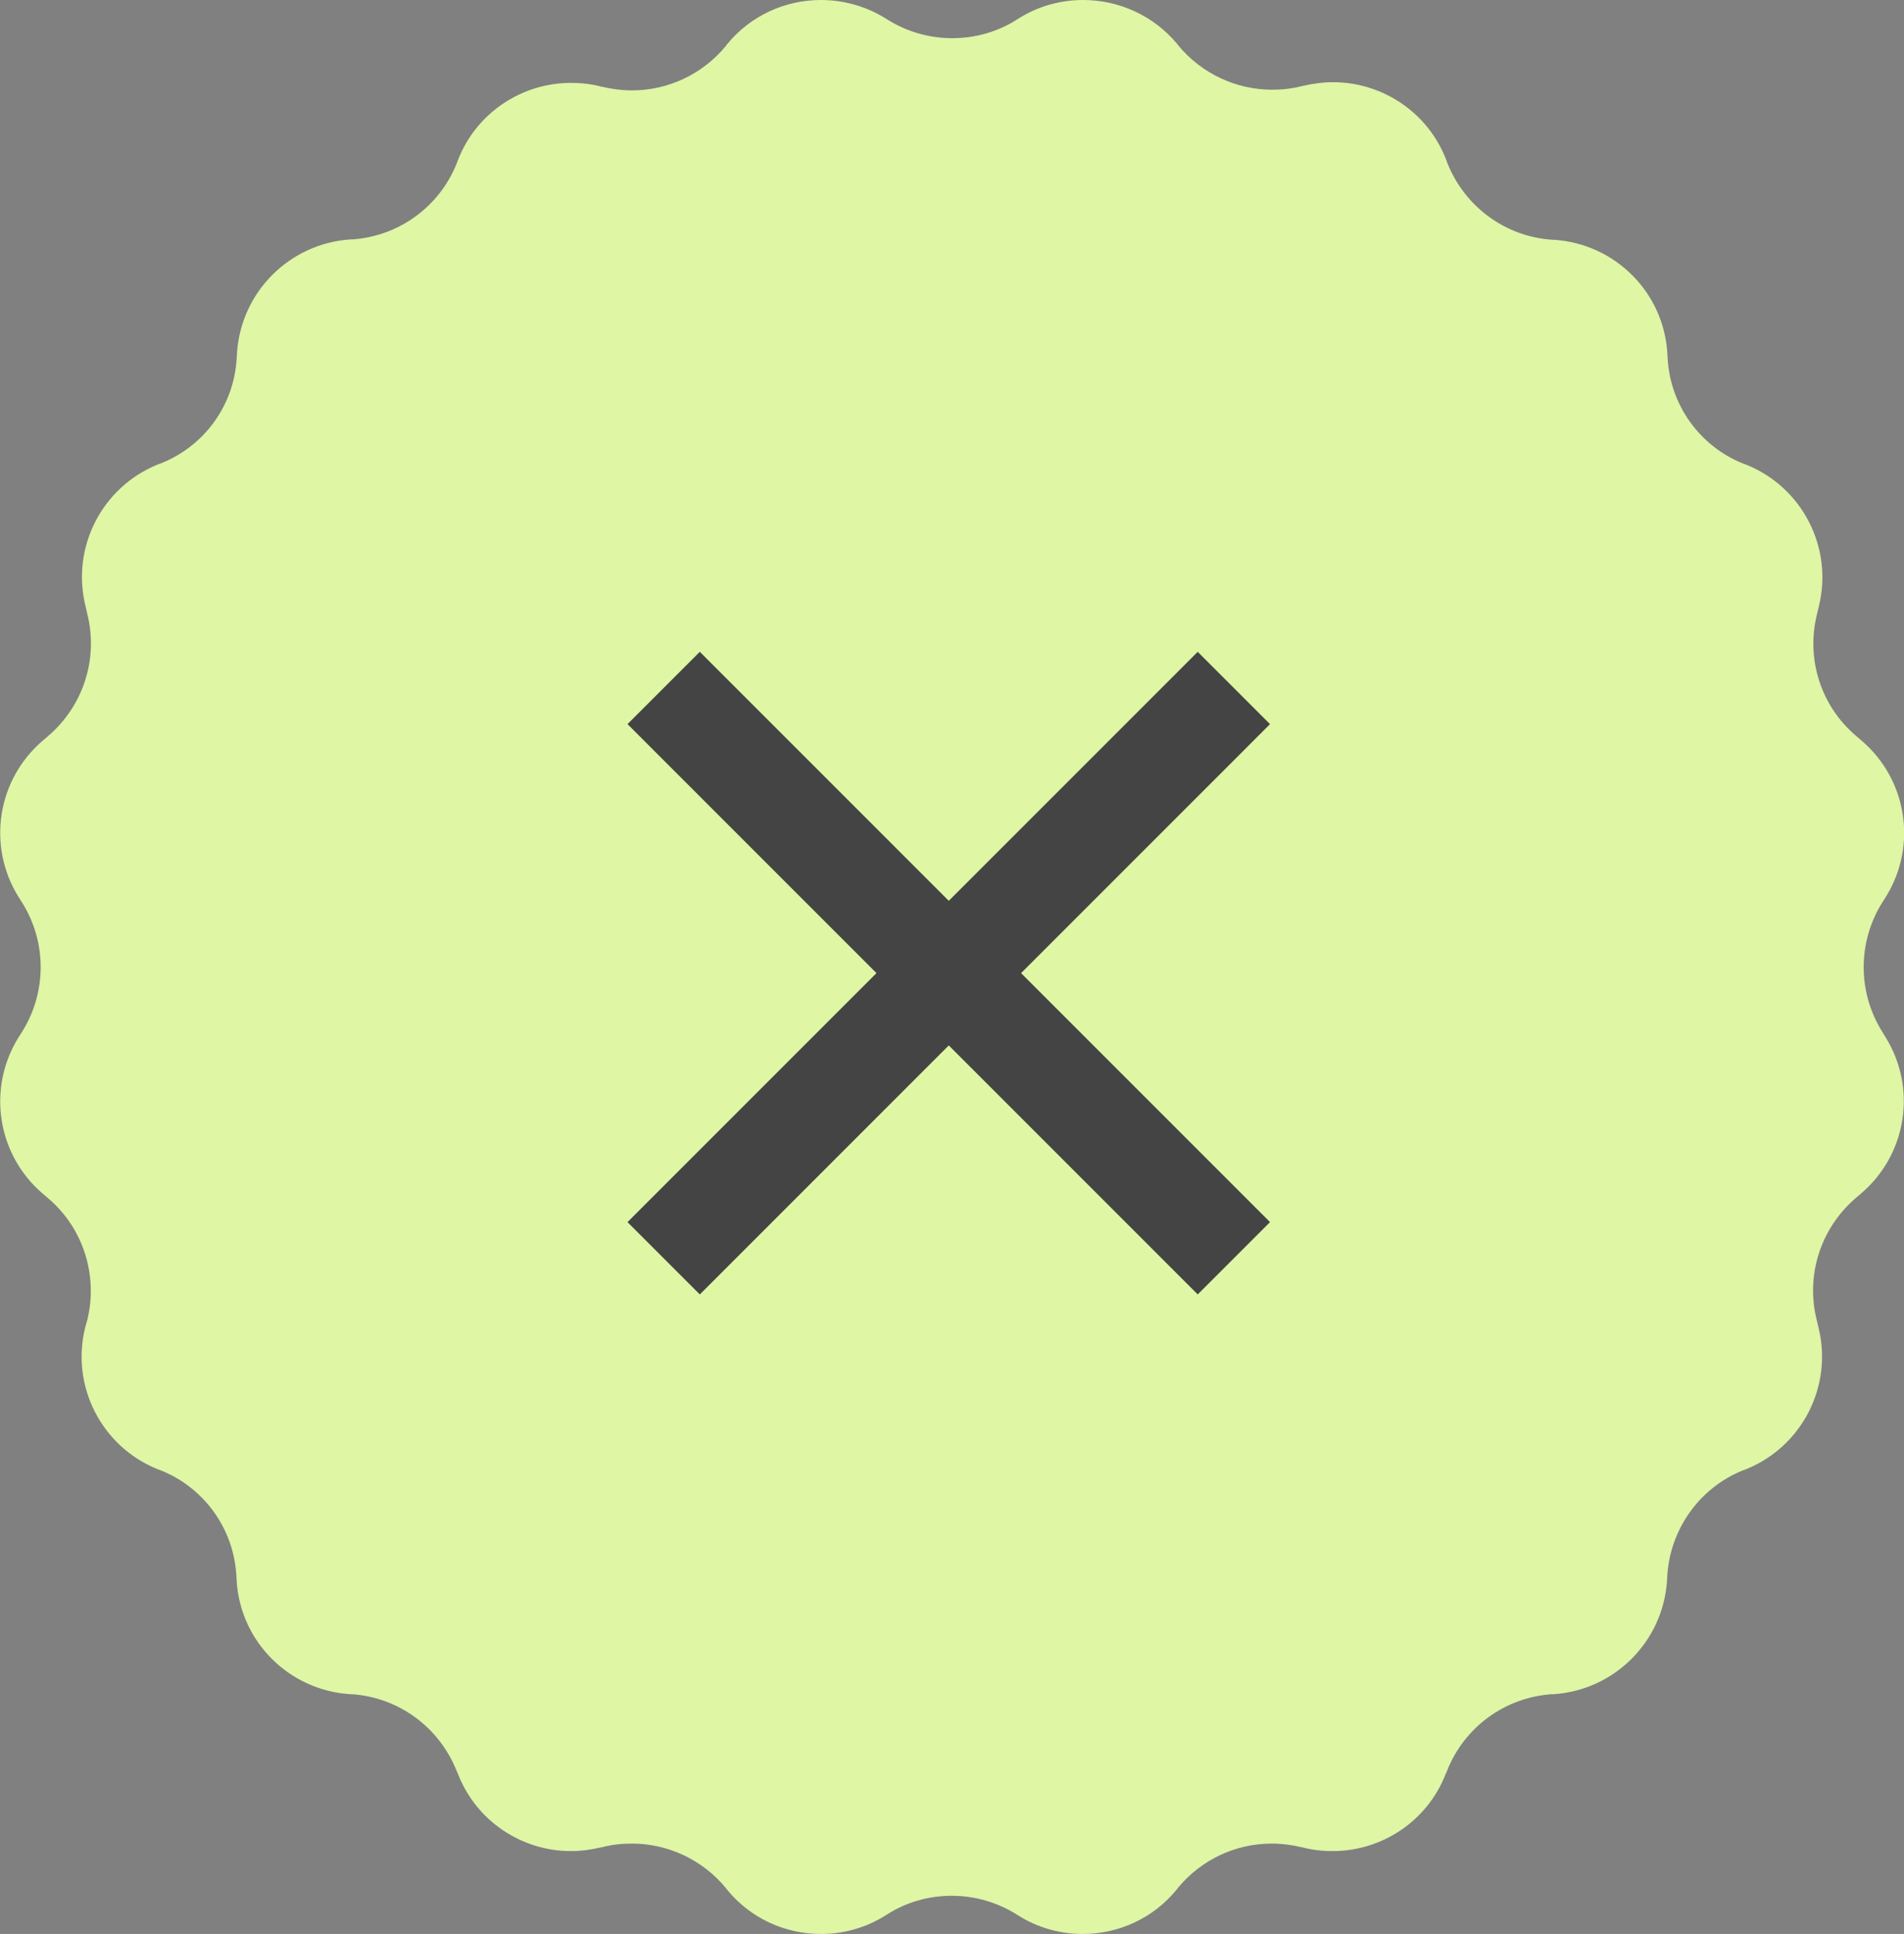
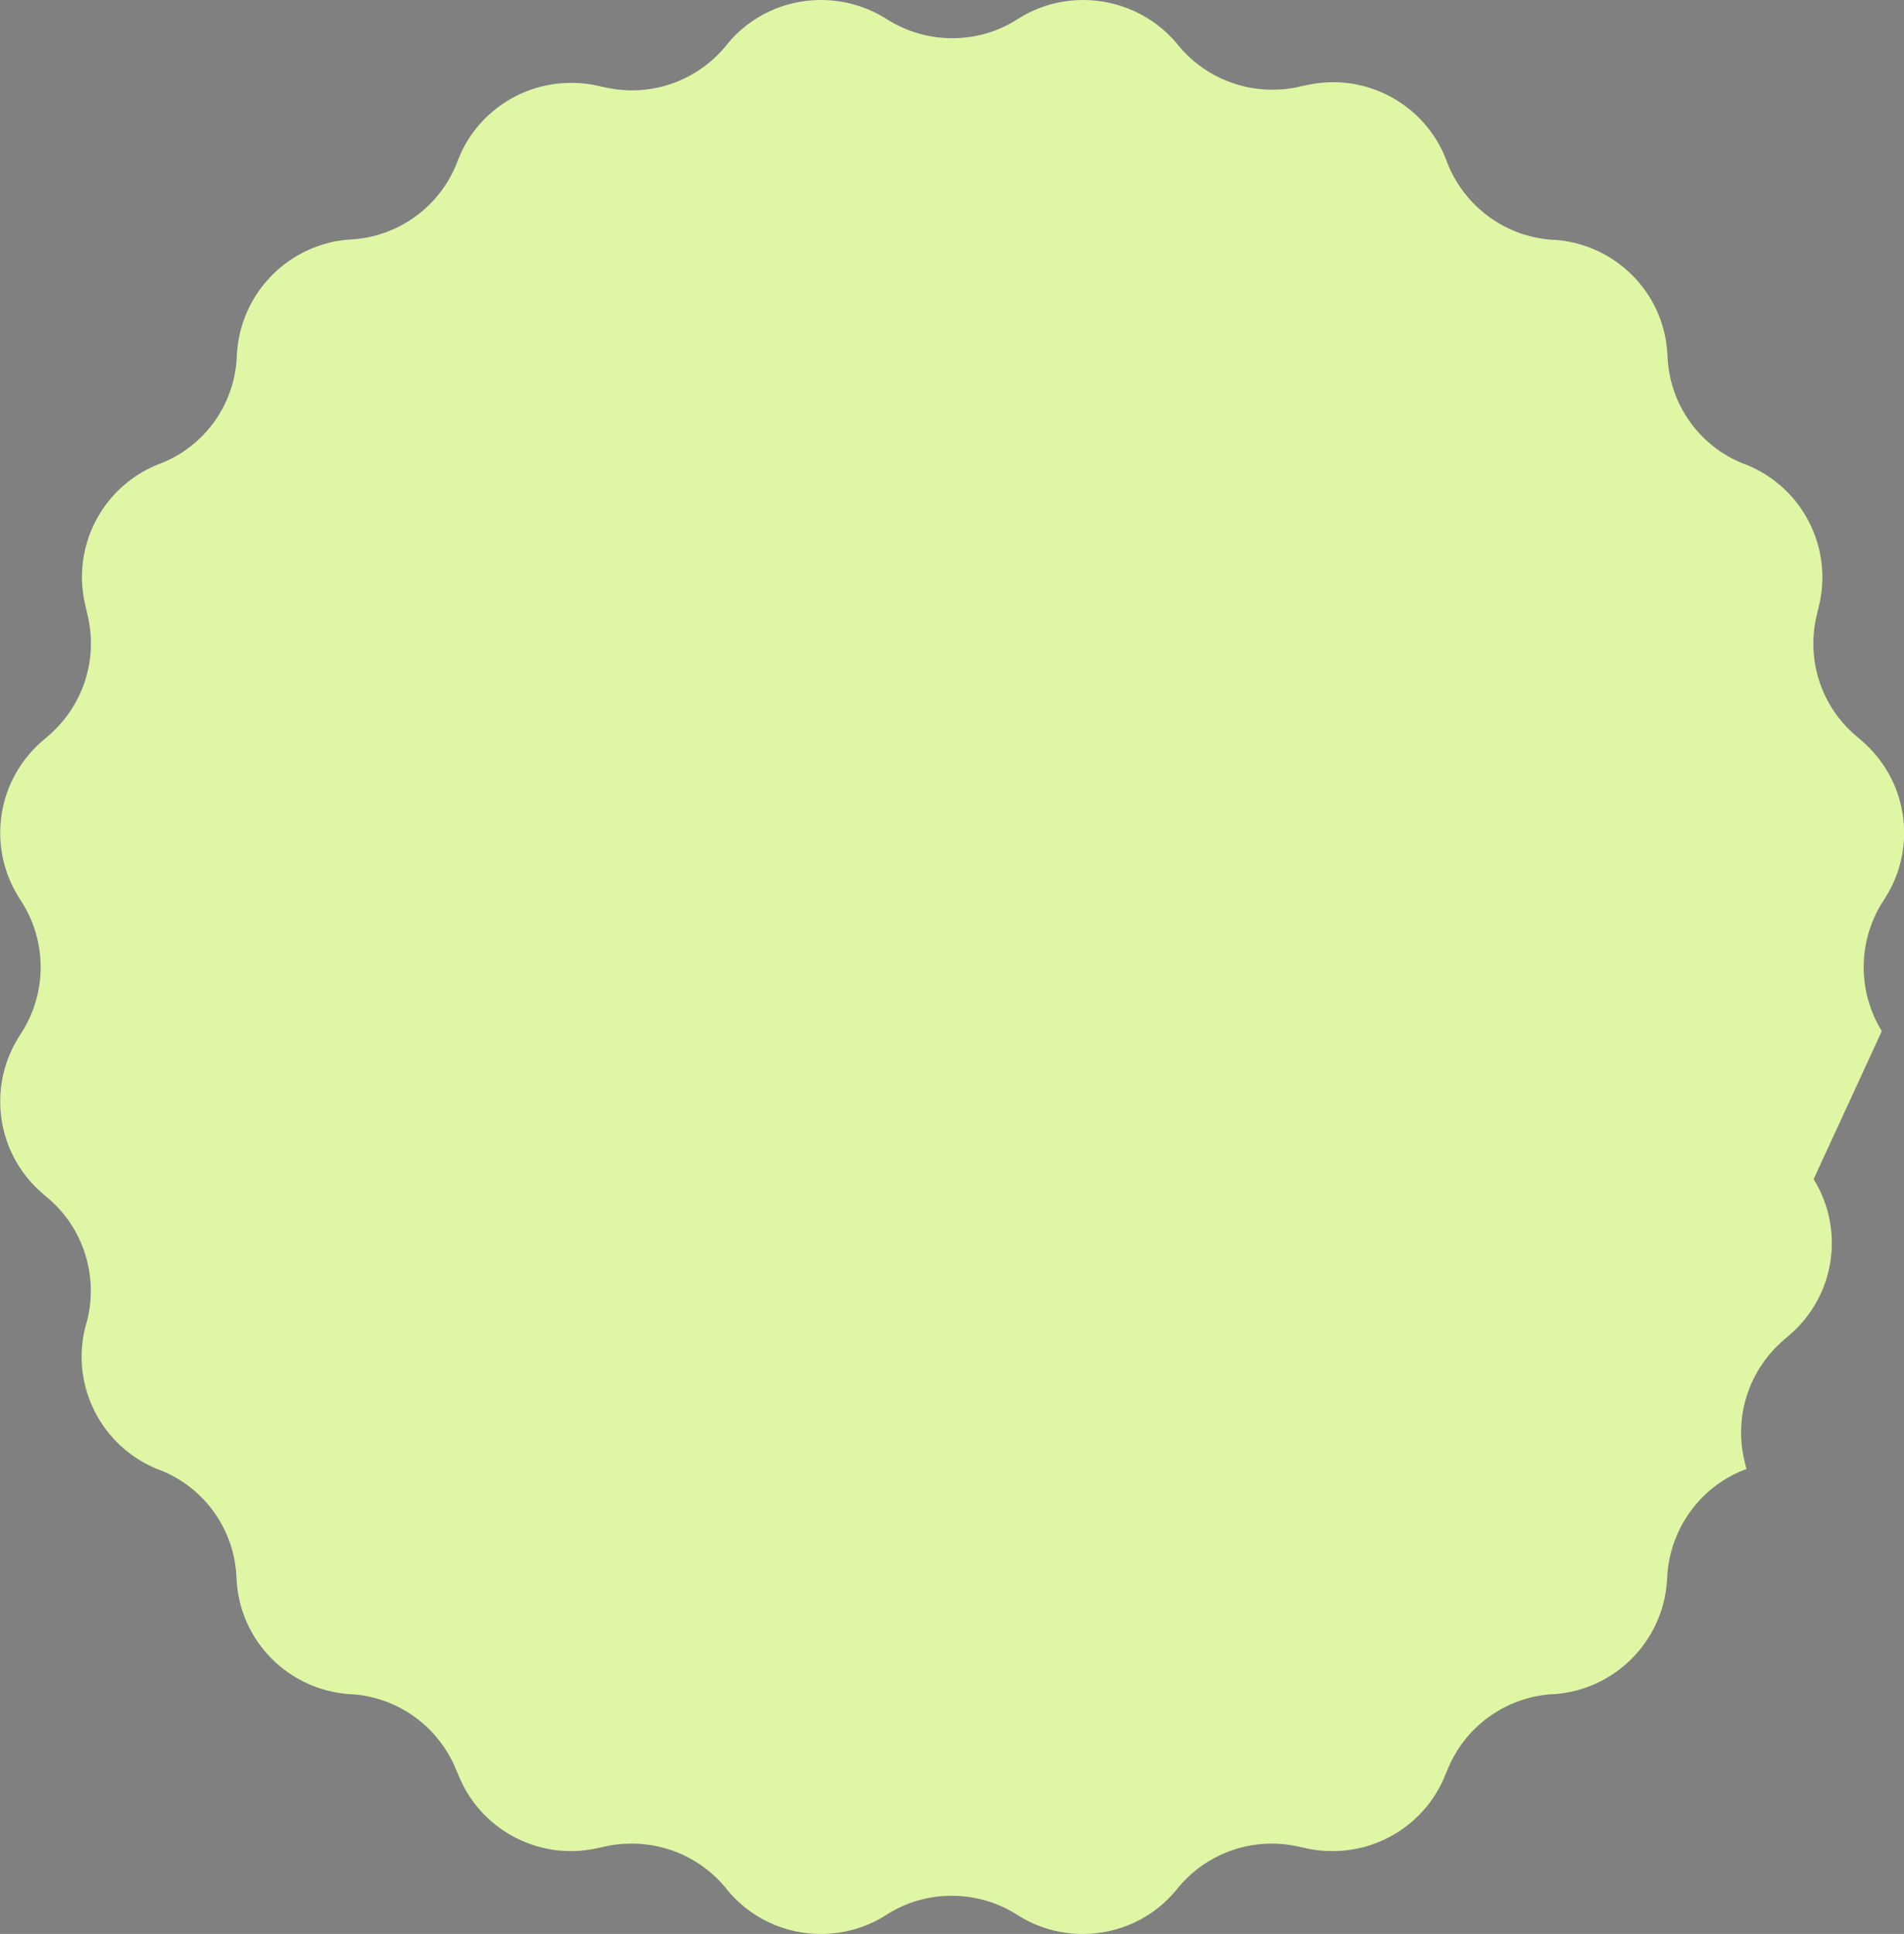
<svg xmlns="http://www.w3.org/2000/svg" version="1.1" id="Livello_1" x="0px" y="0px" viewBox="0 0 55.83 56.7" style="enable-background:new 0 0 55.83 56.7;" xml:space="preserve">
  <rect x="0" y="0" width="55.83" height="56.7" fill="#808080" stroke="none" />
  <style type="text/css">
	.st0{fill:#DFF6A5;}
	.st1{fill:#444444;}
</style>
-   <path class="st0" d="M55.18,30.23c-0.71-1.15-0.71-2.6,0-3.75l0.12-0.19c0.93-1.5,0.62-3.45-0.73-4.59l-0.14-0.12  c-1.04-0.88-1.48-2.26-1.15-3.58l0.05-0.21c0.43-1.72-0.47-3.49-2.11-4.16l-0.11-0.04c-1.27-0.51-2.13-1.71-2.21-3.07l-0.01-0.17  c-0.11-1.78-1.53-3.2-3.32-3.32l-0.05,0c-1.38-0.09-2.57-0.97-3.08-2.25L42.4,4.67c-0.54-1.39-1.88-2.26-3.31-2.26  c-0.3,0-0.59,0.04-0.89,0.11l-0.01,0c-0.3,0.08-0.59,0.11-0.89,0.11c-1.05,0-2.07-0.47-2.76-1.31l-0.02-0.03  C33.82,0.45,32.8,0,31.76,0c-0.66,0-1.33,0.18-1.92,0.56h0c-0.59,0.38-1.25,0.56-1.92,0.56c-0.67,0-1.34-0.19-1.92-0.56  C25.4,0.18,24.73,0,24.07,0c-1.04,0-2.06,0.45-2.76,1.31l-0.02,0.03c-0.69,0.84-1.7,1.31-2.76,1.31c-0.3,0-0.6-0.04-0.89-0.11  l-0.01,0c-0.3-0.08-0.6-0.11-0.89-0.11c-1.43,0-2.77,0.87-3.31,2.26L13.4,4.77c-0.5,1.28-1.7,2.16-3.08,2.25l-0.05,0  c-1.78,0.12-3.2,1.54-3.32,3.32l-0.01,0.17C6.86,11.88,6,13.07,4.73,13.58l-0.11,0.04c-1.64,0.67-2.54,2.44-2.11,4.16L2.56,18  c0.33,1.32-0.12,2.7-1.15,3.58l-0.14,0.12c-1.35,1.14-1.66,3.09-0.73,4.59l0.12,0.19c0.71,1.15,0.71,2.6,0,3.75l-0.12,0.19  c-0.93,1.5-0.62,3.45,0.73,4.59l0.14,0.12C2.44,36,2.88,37.39,2.56,38.7L2.5,38.91c-0.43,1.72,0.47,3.49,2.11,4.16l0.11,0.04  c1.27,0.51,2.13,1.71,2.21,3.07l0.01,0.17c0.11,1.78,1.53,3.2,3.32,3.32l0.05,0c1.38,0.09,2.57,0.97,3.08,2.25l0.04,0.09  c0.54,1.39,1.88,2.26,3.31,2.26c0.3,0,0.59-0.04,0.89-0.11l0.01,0c0.3-0.08,0.59-0.11,0.89-0.11c1.05,0,2.07,0.47,2.76,1.31  l0.02,0.03c0.7,0.86,1.72,1.31,2.76,1.31c0.66,0,1.33-0.18,1.92-0.56c0.59-0.38,1.25-0.56,1.92-0.56c0.67,0,1.34,0.19,1.92,0.56  c0.59,0.38,1.26,0.56,1.92,0.56c1.04,0,2.06-0.45,2.76-1.31l0.02-0.03c0.69-0.84,1.7-1.31,2.76-1.31c0.3,0,0.6,0.04,0.89,0.11  l0.01,0c0.3,0.08,0.6,0.11,0.89,0.11c1.43,0,2.77-0.87,3.31-2.26l0.04-0.09c0.5-1.28,1.7-2.16,3.08-2.25l0.05,0  c1.78-0.12,3.2-1.54,3.32-3.32l0.01-0.17c0.09-1.36,0.95-2.56,2.21-3.07l0.11-0.04c1.64-0.67,2.54-2.44,2.11-4.16l-0.05-0.21  c-0.33-1.32,0.12-2.7,1.15-3.58l0.14-0.12c1.35-1.14,1.66-3.09,0.73-4.59L55.18,30.23z" />
-   <polygon class="st1" points="37.24,21.23 35.12,19.11 27.82,26.41 20.52,19.11 18.4,21.23 25.7,28.53 18.4,35.83 20.52,37.95   27.82,30.65 35.12,37.95 37.24,35.83 29.94,28.53 " />
+   <path class="st0" d="M55.18,30.23c-0.71-1.15-0.71-2.6,0-3.75l0.12-0.19c0.93-1.5,0.62-3.45-0.73-4.59l-0.14-0.12  c-1.04-0.88-1.48-2.26-1.15-3.58l0.05-0.21c0.43-1.72-0.47-3.49-2.11-4.16l-0.11-0.04c-1.27-0.51-2.13-1.71-2.21-3.07l-0.01-0.17  c-0.11-1.78-1.53-3.2-3.32-3.32l-0.05,0c-1.38-0.09-2.57-0.97-3.08-2.25L42.4,4.67c-0.54-1.39-1.88-2.26-3.31-2.26  c-0.3,0-0.59,0.04-0.89,0.11l-0.01,0c-0.3,0.08-0.59,0.11-0.89,0.11c-1.05,0-2.07-0.47-2.76-1.31l-0.02-0.03  C33.82,0.45,32.8,0,31.76,0c-0.66,0-1.33,0.18-1.92,0.56h0c-0.59,0.38-1.25,0.56-1.92,0.56c-0.67,0-1.34-0.19-1.92-0.56  C25.4,0.18,24.73,0,24.07,0c-1.04,0-2.06,0.45-2.76,1.31l-0.02,0.03c-0.69,0.84-1.7,1.31-2.76,1.31c-0.3,0-0.6-0.04-0.89-0.11  l-0.01,0c-0.3-0.08-0.6-0.11-0.89-0.11c-1.43,0-2.77,0.87-3.31,2.26L13.4,4.77c-0.5,1.28-1.7,2.16-3.08,2.25l-0.05,0  c-1.78,0.12-3.2,1.54-3.32,3.32l-0.01,0.17C6.86,11.88,6,13.07,4.73,13.58l-0.11,0.04c-1.64,0.67-2.54,2.44-2.11,4.16L2.56,18  c0.33,1.32-0.12,2.7-1.15,3.58l-0.14,0.12c-1.35,1.14-1.66,3.09-0.73,4.59l0.12,0.19c0.71,1.15,0.71,2.6,0,3.75l-0.12,0.19  c-0.93,1.5-0.62,3.45,0.73,4.59l0.14,0.12C2.44,36,2.88,37.39,2.56,38.7L2.5,38.91c-0.43,1.72,0.47,3.49,2.11,4.16l0.11,0.04  c1.27,0.51,2.13,1.71,2.21,3.07l0.01,0.17c0.11,1.78,1.53,3.2,3.32,3.32l0.05,0c1.38,0.09,2.57,0.97,3.08,2.25l0.04,0.09  c0.54,1.39,1.88,2.26,3.31,2.26c0.3,0,0.59-0.04,0.89-0.11l0.01,0c0.3-0.08,0.59-0.11,0.89-0.11c1.05,0,2.07,0.47,2.76,1.31  l0.02,0.03c0.7,0.86,1.72,1.31,2.76,1.31c0.66,0,1.33-0.18,1.92-0.56c0.59-0.38,1.25-0.56,1.92-0.56c0.67,0,1.34,0.19,1.92,0.56  c0.59,0.38,1.26,0.56,1.92,0.56c1.04,0,2.06-0.45,2.76-1.31l0.02-0.03c0.69-0.84,1.7-1.31,2.76-1.31c0.3,0,0.6,0.04,0.89,0.11  l0.01,0c0.3,0.08,0.6,0.11,0.89,0.11c1.43,0,2.77-0.87,3.31-2.26l0.04-0.09c0.5-1.28,1.7-2.16,3.08-2.25l0.05,0  c1.78-0.12,3.2-1.54,3.32-3.32l0.01-0.17c0.09-1.36,0.95-2.56,2.21-3.07l0.11-0.04l-0.05-0.21  c-0.33-1.32,0.12-2.7,1.15-3.58l0.14-0.12c1.35-1.14,1.66-3.09,0.73-4.59L55.18,30.23z" />
</svg>